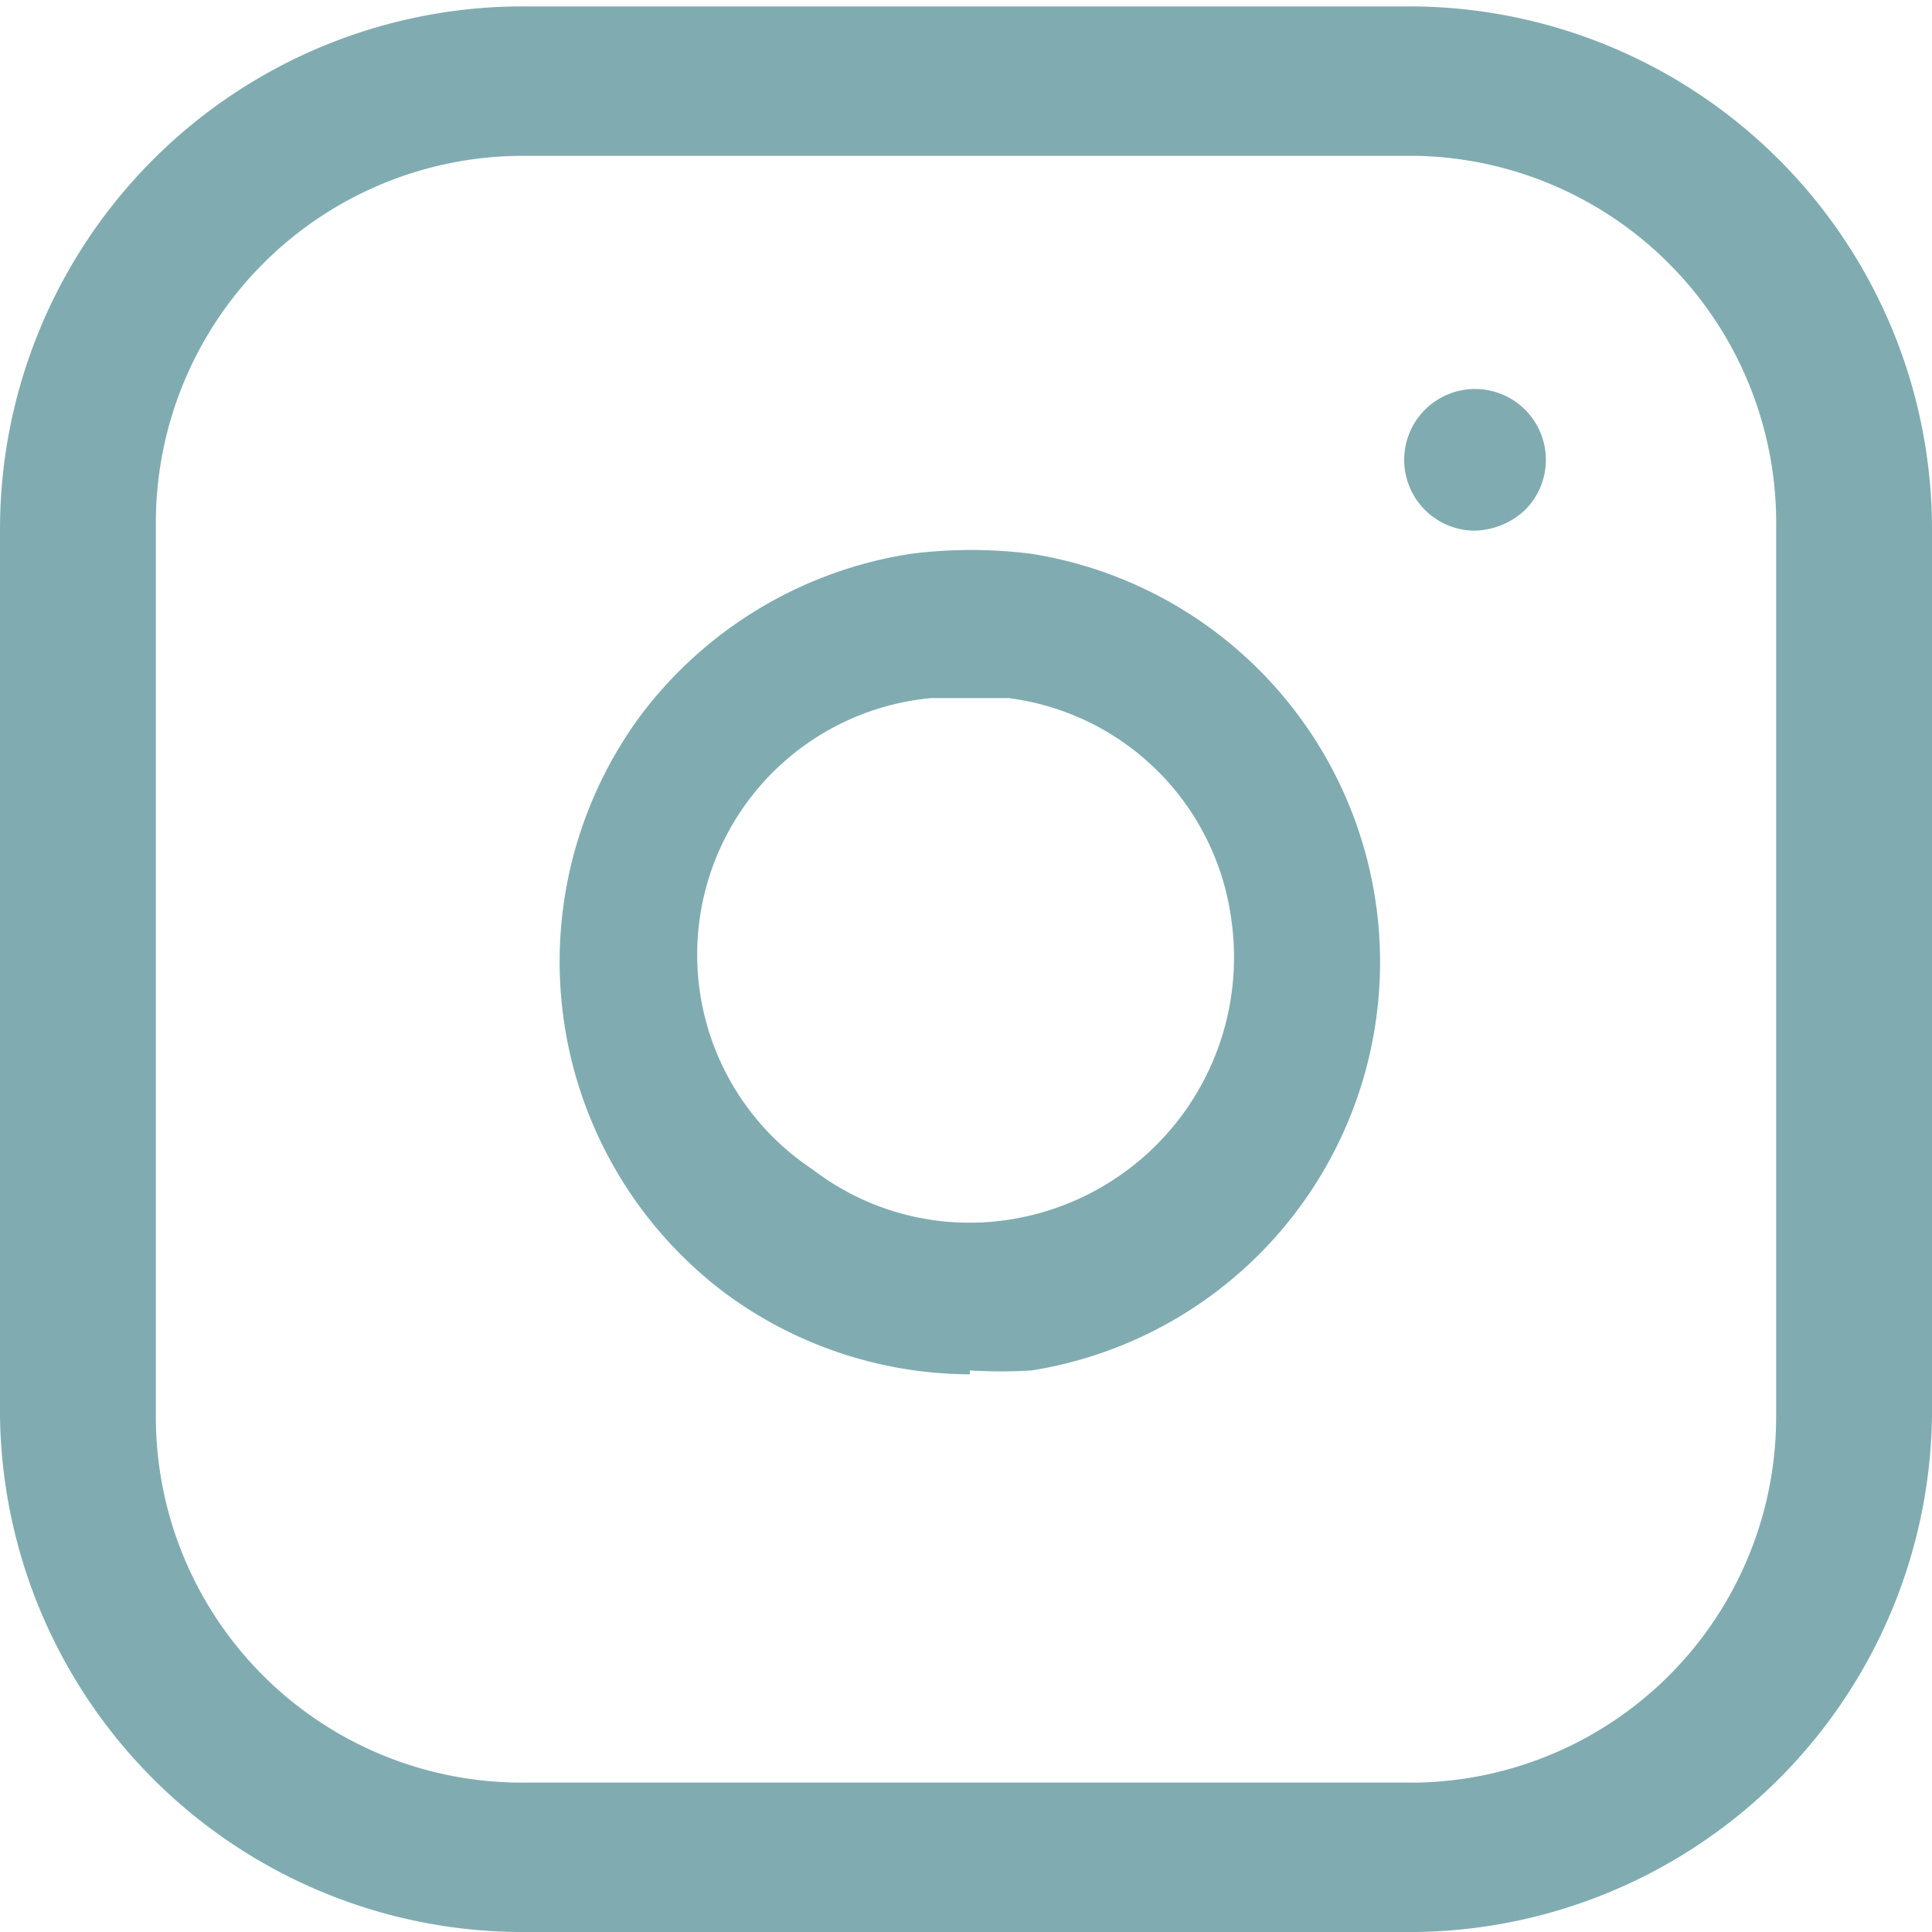
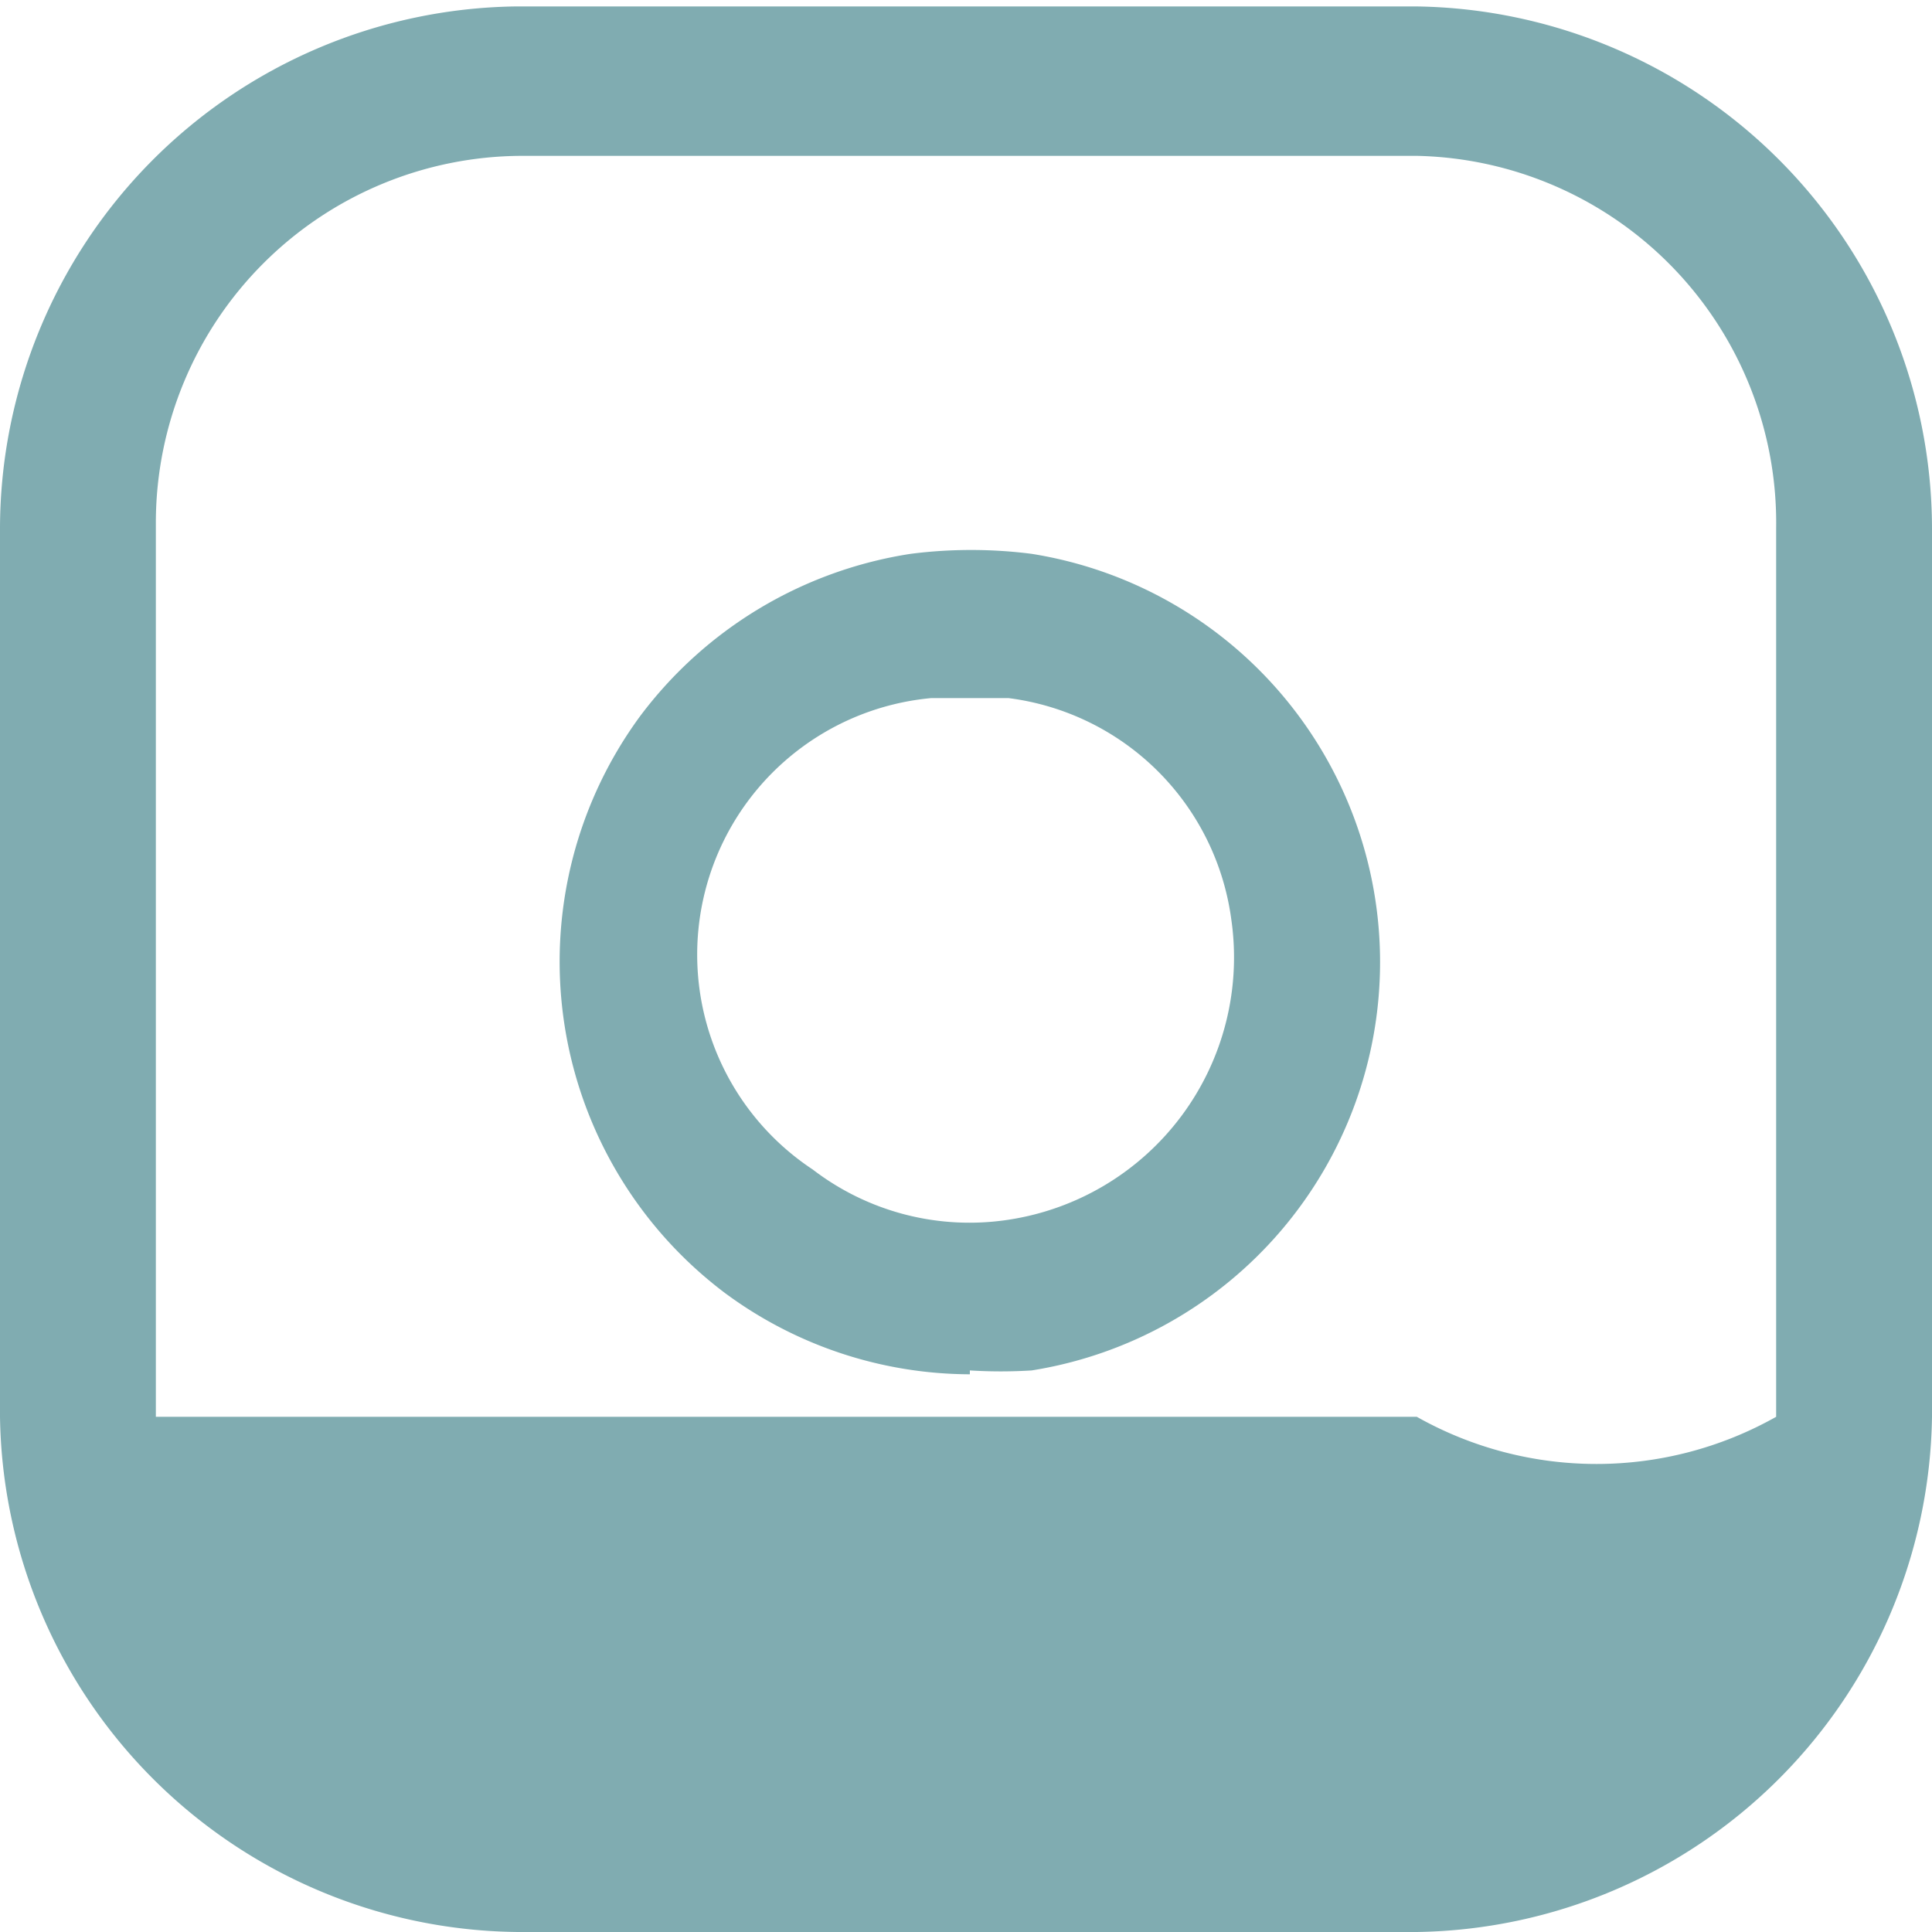
<svg xmlns="http://www.w3.org/2000/svg" id="Ebene_1" data-name="Ebene 1" viewBox="0 0 15 15">
  <defs>
    <style>.cls-1{fill:none;}.cls-2{clip-path:url(#clip-path);}.cls-3{fill:#80acb1;}</style>
    <clipPath id="clip-path" transform="translate(-39 -272)">
      <rect class="cls-1" x="39" y="272" width="15" height="15" />
    </clipPath>
  </defs>
  <title>Unbenannt-3</title>
  <g class="cls-2">
-     <path class="cls-3" d="M43.05,273.21a2.85,2.85,0,0,0-2.84,2.84V283a2.84,2.84,0,0,0,2.84,2.84H50A2.84,2.84,0,0,0,52.79,283v-6.9A2.85,2.85,0,0,0,50,273.21ZM50,287h-6.9A4.06,4.06,0,0,1,39,283v-6.9a4.06,4.06,0,0,1,4-4.05H50a4.06,4.06,0,0,1,4,4.05V283A4.06,4.06,0,0,1,50,287" transform="translate(-39 -272)" />
+     <path class="cls-3" d="M43.05,273.21a2.85,2.85,0,0,0-2.84,2.84V283H50A2.84,2.84,0,0,0,52.79,283v-6.9A2.85,2.85,0,0,0,50,273.21ZM50,287h-6.9A4.06,4.06,0,0,1,39,283v-6.9a4.06,4.06,0,0,1,4-4.05H50a4.06,4.06,0,0,1,4,4.05V283A4.06,4.06,0,0,1,50,287" transform="translate(-39 -272)" />
    <path class="cls-3" d="M46.53,277.42l-.3,0a2,2,0,0,0-.92,3.66,2,2,0,0,0,1.52.39,2.06,2.06,0,0,0,1.73-2.33,2,2,0,0,0-1.73-1.72l-.3,0m0,5.25a3.21,3.21,0,0,1-1.9-.63,3.22,3.22,0,0,1-.66-4.48,3.24,3.24,0,0,1,2.1-1.26,3.7,3.7,0,0,1,.94,0,3.21,3.21,0,0,1,0,6.34,3.87,3.87,0,0,1-.48,0" transform="translate(-39 -272)" />
-     <path class="cls-3" d="M50.44,276.12a.55.55,0,1,1,.4-.16.59.59,0,0,1-.4.16" transform="translate(-39 -272)" />
  </g>
</svg>